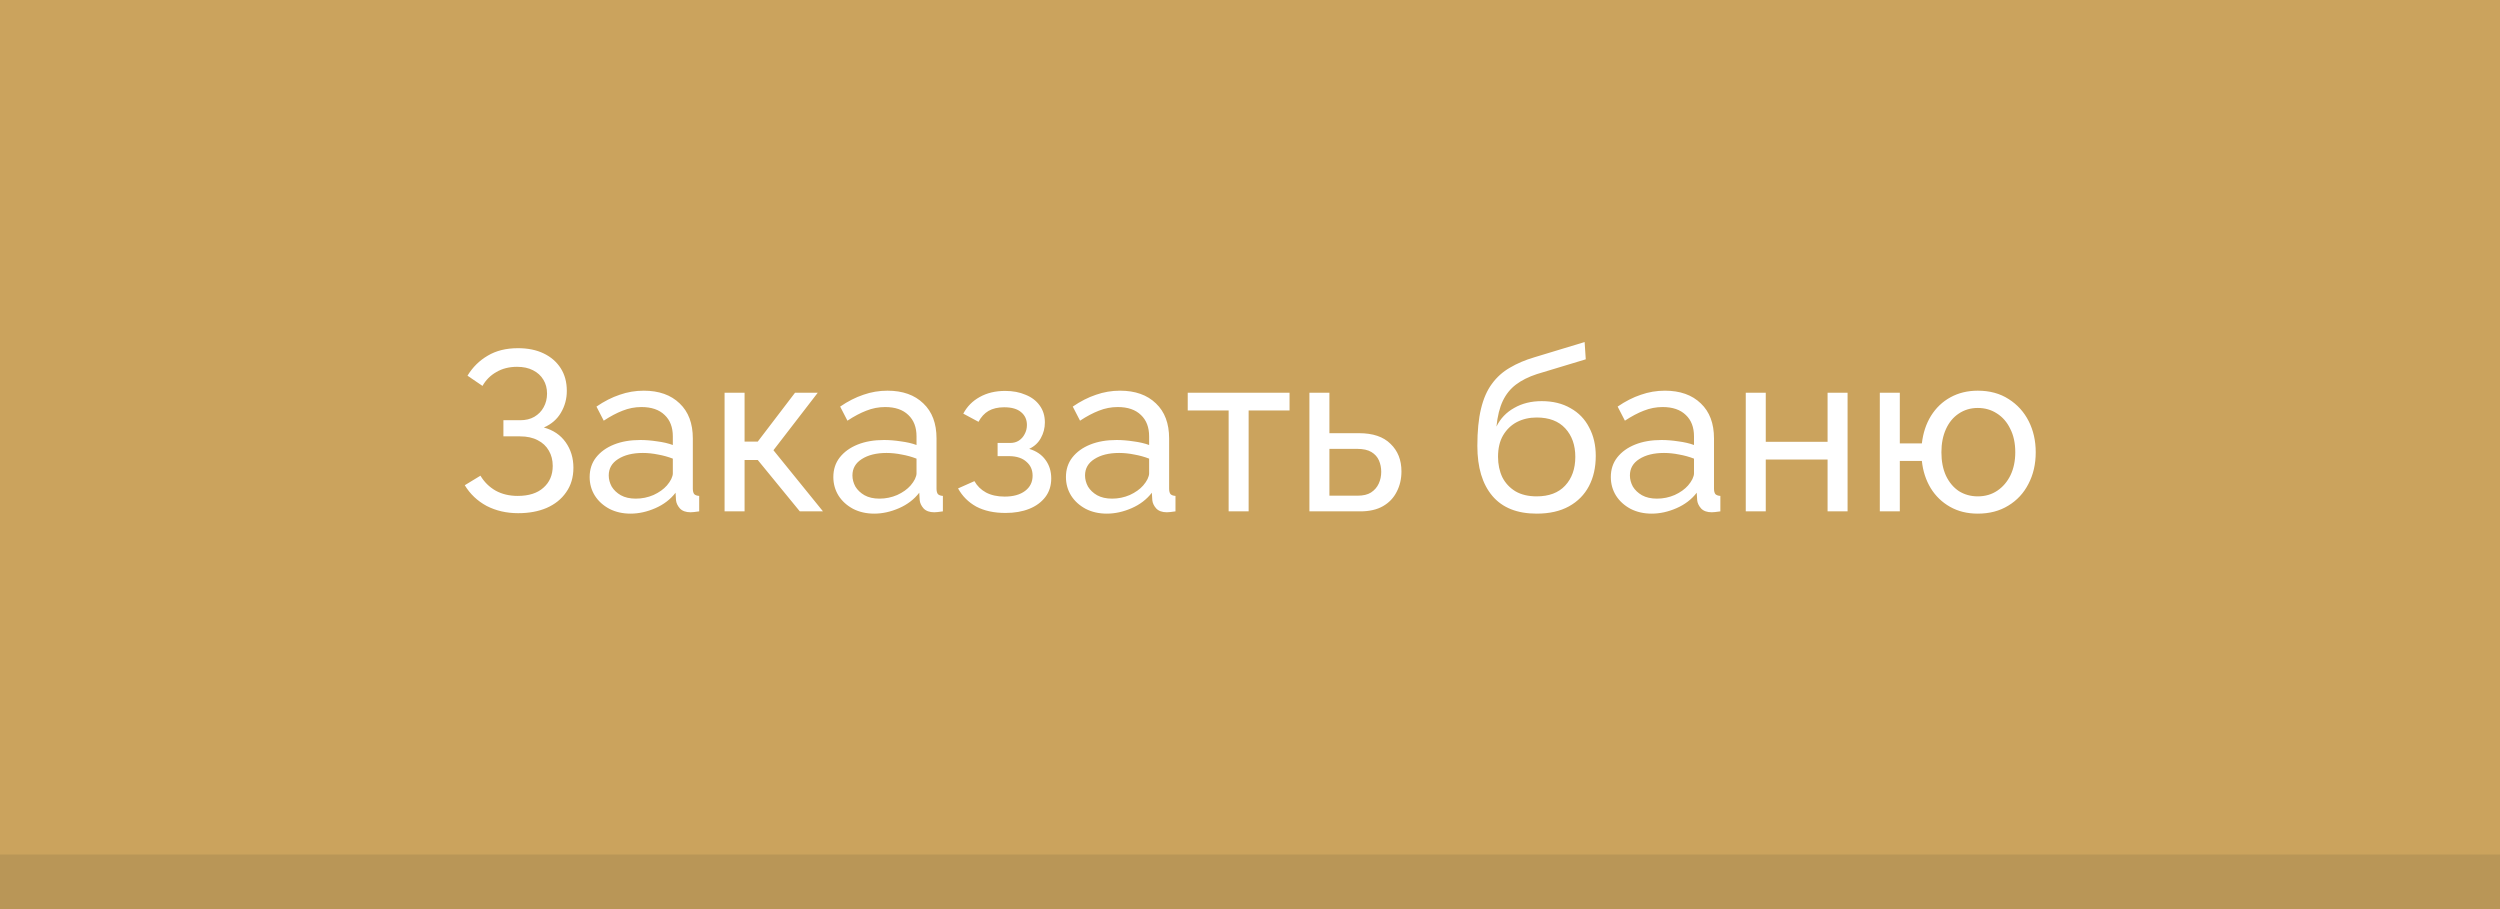
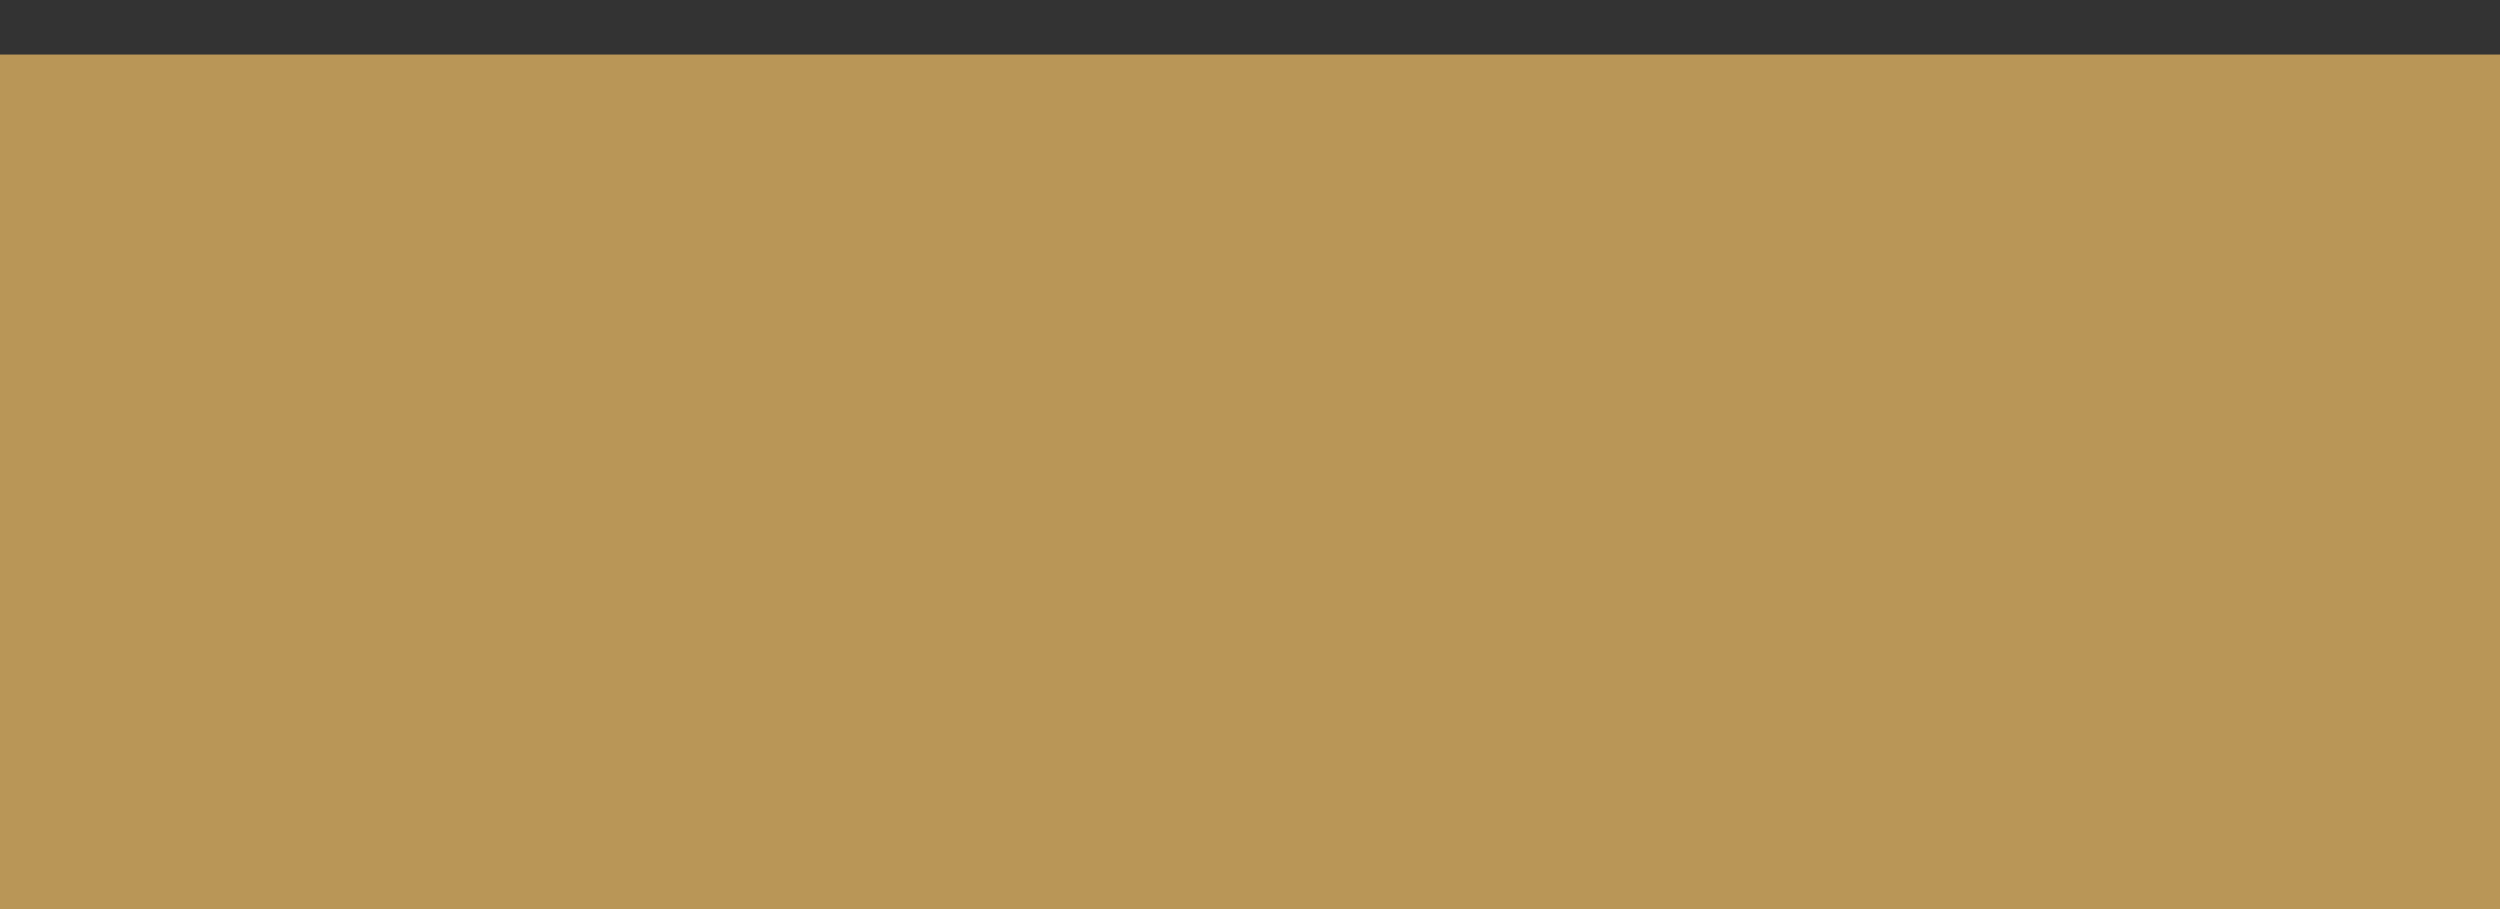
<svg xmlns="http://www.w3.org/2000/svg" width="220" height="80" viewBox="0 0 220 80" fill="none">
  <rect x="0" y="0" width="220" height="80" fill="#333333" stroke="none" />
  <rect y="4.8" width="220" height="75.2" fill="#B99657" />
-   <rect width="220" height="75.2" fill="#CBA35D" />
-   <path d="M45.6 45.16C44.573 45.16 43.647 44.947 42.82 44.52C42.007 44.08 41.367 43.473 40.9 42.7L42.28 41.86C42.613 42.42 43.06 42.86 43.62 43.18C44.18 43.487 44.827 43.64 45.56 43.64C46.533 43.64 47.287 43.4 47.82 42.92C48.367 42.44 48.64 41.8 48.64 41C48.64 40.493 48.527 40.047 48.3 39.66C48.073 39.26 47.747 38.953 47.32 38.74C46.893 38.513 46.373 38.4 45.76 38.4L44.3 38.4L44.3 36.98L45.78 36.98C46.26 36.98 46.673 36.88 47.02 36.68C47.38 36.467 47.653 36.187 47.84 35.84C48.04 35.48 48.14 35.08 48.14 34.64C48.14 34.173 48.033 33.767 47.82 33.42C47.607 33.06 47.3 32.78 46.9 32.58C46.513 32.38 46.047 32.28 45.5 32.28C44.807 32.28 44.2 32.433 43.68 32.74C43.16 33.033 42.753 33.44 42.46 33.96L41.14 33.06C41.593 32.313 42.187 31.727 42.92 31.3C43.653 30.86 44.54 30.64 45.58 30.64C46.447 30.64 47.2 30.793 47.84 31.1C48.48 31.407 48.98 31.84 49.34 32.4C49.7 32.96 49.88 33.627 49.88 34.4C49.88 35.093 49.707 35.733 49.36 36.32C49.027 36.893 48.527 37.327 47.86 37.62C48.687 37.847 49.327 38.28 49.78 38.92C50.233 39.56 50.46 40.307 50.46 41.16C50.46 42 50.247 42.72 49.82 43.32C49.407 43.92 48.833 44.38 48.1 44.7C47.38 45.007 46.547 45.16 45.6 45.16ZM51.889 41.98C51.889 41.313 52.076 40.74 52.449 40.26C52.836 39.767 53.362 39.387 54.029 39.12C54.696 38.853 55.469 38.72 56.349 38.72C56.816 38.72 57.309 38.76 57.829 38.84C58.349 38.907 58.809 39.013 59.209 39.16L59.209 38.4C59.209 37.6 58.969 36.973 58.489 36.52C58.009 36.053 57.329 35.82 56.449 35.82C55.876 35.82 55.322 35.927 54.789 36.14C54.269 36.34 53.716 36.633 53.129 37.02L52.489 35.78C53.169 35.313 53.849 34.967 54.529 34.74C55.209 34.5 55.916 34.38 56.649 34.38C57.982 34.38 59.036 34.753 59.809 35.5C60.582 36.233 60.969 37.26 60.969 38.58L60.969 43C60.969 43.213 61.009 43.373 61.089 43.48C61.182 43.573 61.329 43.627 61.529 43.64L61.529 45C61.356 45.027 61.202 45.047 61.069 45.06C60.949 45.073 60.849 45.08 60.769 45.08C60.356 45.08 60.042 44.967 59.829 44.74C59.629 44.513 59.516 44.273 59.489 44.02L59.449 43.36C58.996 43.947 58.402 44.4 57.669 44.72C56.936 45.04 56.209 45.2 55.489 45.2C54.796 45.2 54.176 45.06 53.629 44.78C53.082 44.487 52.656 44.1 52.349 43.62C52.042 43.127 51.889 42.58 51.889 41.98ZM58.689 42.72C58.849 42.533 58.976 42.347 59.069 42.16C59.162 41.96 59.209 41.793 59.209 41.66L59.209 40.36C58.796 40.2 58.362 40.08 57.909 40C57.456 39.907 57.009 39.86 56.569 39.86C55.676 39.86 54.949 40.04 54.389 40.4C53.842 40.747 53.569 41.227 53.569 41.84C53.569 42.173 53.656 42.5 53.829 42.82C54.016 43.127 54.282 43.38 54.629 43.58C54.989 43.78 55.429 43.88 55.949 43.88C56.496 43.88 57.016 43.773 57.509 43.56C58.002 43.333 58.396 43.053 58.689 42.72ZM63.763 45L63.763 34.56L65.523 34.56L65.523 38.86L66.683 38.86L69.963 34.56L71.963 34.56L68.063 39.62L72.423 45L70.383 45L66.683 40.48L65.523 40.48L65.523 45L63.763 45ZM73.334 41.98C73.334 41.313 73.521 40.74 73.894 40.26C74.281 39.767 74.808 39.387 75.474 39.12C76.141 38.853 76.914 38.72 77.794 38.72C78.261 38.72 78.754 38.76 79.274 38.84C79.794 38.907 80.254 39.013 80.654 39.16L80.654 38.4C80.654 37.6 80.414 36.973 79.934 36.52C79.454 36.053 78.774 35.82 77.894 35.82C77.321 35.82 76.768 35.927 76.234 36.14C75.714 36.34 75.161 36.633 74.574 37.02L73.934 35.78C74.614 35.313 75.294 34.967 75.974 34.74C76.654 34.5 77.361 34.38 78.094 34.38C79.428 34.38 80.481 34.753 81.254 35.5C82.028 36.233 82.414 37.26 82.414 38.58L82.414 43C82.414 43.213 82.454 43.373 82.534 43.48C82.628 43.573 82.774 43.627 82.974 43.64L82.974 45C82.801 45.027 82.648 45.047 82.514 45.06C82.394 45.073 82.294 45.08 82.214 45.08C81.801 45.08 81.488 44.967 81.274 44.74C81.074 44.513 80.961 44.273 80.934 44.02L80.894 43.36C80.441 43.947 79.848 44.4 79.114 44.72C78.381 45.04 77.654 45.2 76.934 45.2C76.241 45.2 75.621 45.06 75.074 44.78C74.528 44.487 74.101 44.1 73.794 43.62C73.488 43.127 73.334 42.58 73.334 41.98ZM80.134 42.72C80.294 42.533 80.421 42.347 80.514 42.16C80.608 41.96 80.654 41.793 80.654 41.66L80.654 40.36C80.241 40.2 79.808 40.08 79.354 40C78.901 39.907 78.454 39.86 78.014 39.86C77.121 39.86 76.394 40.04 75.834 40.4C75.288 40.747 75.014 41.227 75.014 41.84C75.014 42.173 75.101 42.5 75.274 42.82C75.461 43.127 75.728 43.38 76.074 43.58C76.434 43.78 76.874 43.88 77.394 43.88C77.941 43.88 78.461 43.773 78.954 43.56C79.448 43.333 79.841 43.053 80.134 42.72ZM88.489 45.14C87.475 45.14 86.615 44.953 85.909 44.58C85.215 44.193 84.682 43.66 84.309 42.98L85.749 42.34C85.989 42.767 86.329 43.1 86.769 43.34C87.222 43.58 87.769 43.7 88.409 43.7C89.169 43.7 89.769 43.533 90.209 43.2C90.649 42.867 90.869 42.42 90.869 41.86C90.869 41.353 90.689 40.947 90.329 40.64C89.982 40.32 89.489 40.153 88.849 40.14L87.789 40.14L87.789 38.98L88.909 38.98C89.189 38.98 89.435 38.913 89.649 38.78C89.875 38.633 90.049 38.44 90.169 38.2C90.302 37.96 90.369 37.693 90.369 37.4C90.369 36.933 90.202 36.56 89.869 36.28C89.535 35.987 89.035 35.84 88.369 35.84C87.822 35.84 87.362 35.947 86.989 36.16C86.629 36.373 86.335 36.693 86.109 37.12L84.769 36.4C85.102 35.773 85.582 35.287 86.209 34.94C86.849 34.58 87.595 34.4 88.449 34.4C89.129 34.4 89.729 34.513 90.249 34.74C90.782 34.953 91.195 35.267 91.489 35.68C91.795 36.093 91.949 36.593 91.949 37.18C91.949 37.673 91.829 38.133 91.589 38.56C91.362 38.973 91.022 39.287 90.569 39.5C91.195 39.687 91.675 40.013 92.009 40.48C92.342 40.933 92.509 41.473 92.509 42.1C92.509 42.74 92.335 43.287 91.989 43.74C91.642 44.193 91.169 44.54 90.569 44.78C89.969 45.02 89.275 45.14 88.489 45.14ZM93.803 41.98C93.803 41.313 93.99 40.74 94.363 40.26C94.75 39.767 95.276 39.387 95.943 39.12C96.61 38.853 97.383 38.72 98.263 38.72C98.73 38.72 99.223 38.76 99.743 38.84C100.263 38.907 100.723 39.013 101.123 39.16L101.123 38.4C101.123 37.6 100.883 36.973 100.403 36.52C99.923 36.053 99.243 35.82 98.363 35.82C97.79 35.82 97.237 35.927 96.703 36.14C96.183 36.34 95.63 36.633 95.043 37.02L94.403 35.78C95.083 35.313 95.763 34.967 96.443 34.74C97.123 34.5 97.83 34.38 98.563 34.38C99.897 34.38 100.95 34.753 101.723 35.5C102.496 36.233 102.883 37.26 102.883 38.58L102.883 43C102.883 43.213 102.923 43.373 103.003 43.48C103.096 43.573 103.243 43.627 103.443 43.64L103.443 45C103.27 45.027 103.116 45.047 102.983 45.06C102.863 45.073 102.763 45.08 102.683 45.08C102.27 45.08 101.956 44.967 101.743 44.74C101.543 44.513 101.43 44.273 101.403 44.02L101.363 43.36C100.91 43.947 100.316 44.4 99.583 44.72C98.85 45.04 98.123 45.2 97.403 45.2C96.71 45.2 96.09 45.06 95.543 44.78C94.996 44.487 94.57 44.1 94.263 43.62C93.957 43.127 93.803 42.58 93.803 41.98ZM100.603 42.72C100.763 42.533 100.89 42.347 100.983 42.16C101.076 41.96 101.123 41.793 101.123 41.66L101.123 40.36C100.71 40.2 100.276 40.08 99.823 40C99.37 39.907 98.923 39.86 98.483 39.86C97.59 39.86 96.863 40.04 96.303 40.4C95.757 40.747 95.483 41.227 95.483 41.84C95.483 42.173 95.57 42.5 95.743 42.82C95.93 43.127 96.197 43.38 96.543 43.58C96.903 43.78 97.343 43.88 97.863 43.88C98.41 43.88 98.93 43.773 99.423 43.56C99.916 43.333 100.31 43.053 100.603 42.72ZM108.12 45L108.12 36.12L104.52 36.12L104.52 34.56L113.48 34.56L113.48 36.12L109.88 36.12L109.88 45L108.12 45ZM115.228 45L115.228 34.56L116.988 34.56L116.988 38.12L119.588 38.12C120.815 38.12 121.741 38.433 122.368 39.06C123.008 39.673 123.328 40.48 123.328 41.48C123.328 42.147 123.188 42.747 122.908 43.28C122.641 43.813 122.241 44.233 121.708 44.54C121.175 44.847 120.508 45 119.708 45L115.228 45ZM116.988 43.62L119.468 43.62C119.961 43.62 120.355 43.527 120.648 43.34C120.955 43.14 121.181 42.88 121.328 42.56C121.475 42.24 121.548 41.893 121.548 41.52C121.548 41.16 121.481 40.827 121.348 40.52C121.215 40.213 120.995 39.967 120.688 39.78C120.381 39.593 119.961 39.5 119.428 39.5L116.988 39.5L116.988 43.62ZM135.227 45.2C133.507 45.2 132.207 44.68 131.327 43.64C130.447 42.6 130.007 41.133 130.007 39.24C130.007 37.947 130.113 36.86 130.327 35.98C130.54 35.087 130.86 34.353 131.287 33.78C131.713 33.193 132.24 32.72 132.867 32.36C133.493 31.987 134.213 31.68 135.027 31.44L139.447 30.1L139.547 31.62L135.247 32.92C134.513 33.16 133.9 33.467 133.407 33.84C132.913 34.213 132.527 34.693 132.247 35.28C131.967 35.867 131.78 36.62 131.687 37.54C132.033 36.833 132.553 36.287 133.247 35.9C133.94 35.5 134.747 35.3 135.667 35.3C136.653 35.3 137.5 35.507 138.207 35.92C138.927 36.32 139.473 36.887 139.847 37.62C140.233 38.34 140.427 39.173 140.427 40.12C140.427 41.133 140.227 42.02 139.827 42.78C139.427 43.54 138.84 44.133 138.067 44.56C137.293 44.987 136.347 45.2 135.227 45.2ZM135.227 43.68C136.307 43.68 137.14 43.367 137.727 42.74C138.327 42.1 138.627 41.253 138.627 40.2C138.627 39.173 138.333 38.34 137.747 37.7C137.16 37.06 136.32 36.74 135.227 36.74C134.587 36.74 134.007 36.873 133.487 37.14C132.98 37.407 132.573 37.8 132.267 38.32C131.973 38.827 131.827 39.453 131.827 40.2C131.827 40.867 131.953 41.467 132.207 42C132.473 42.52 132.86 42.933 133.367 43.24C133.873 43.533 134.493 43.68 135.227 43.68ZM141.752 41.98C141.752 41.313 141.939 40.74 142.312 40.26C142.699 39.767 143.226 39.387 143.892 39.12C144.559 38.853 145.332 38.72 146.212 38.72C146.679 38.72 147.172 38.76 147.692 38.84C148.212 38.907 148.672 39.013 149.072 39.16L149.072 38.4C149.072 37.6 148.832 36.973 148.352 36.52C147.872 36.053 147.192 35.82 146.312 35.82C145.739 35.82 145.186 35.927 144.652 36.14C144.132 36.34 143.579 36.633 142.992 37.02L142.352 35.78C143.032 35.313 143.712 34.967 144.392 34.74C145.072 34.5 145.779 34.38 146.512 34.38C147.846 34.38 148.899 34.753 149.672 35.5C150.446 36.233 150.832 37.26 150.832 38.58L150.832 43C150.832 43.213 150.872 43.373 150.952 43.48C151.046 43.573 151.192 43.627 151.392 43.64L151.392 45C151.219 45.027 151.066 45.047 150.932 45.06C150.812 45.073 150.712 45.08 150.632 45.08C150.219 45.08 149.906 44.967 149.692 44.74C149.492 44.513 149.379 44.273 149.352 44.02L149.312 43.36C148.859 43.947 148.266 44.4 147.532 44.72C146.799 45.04 146.072 45.2 145.352 45.2C144.659 45.2 144.039 45.06 143.492 44.78C142.946 44.487 142.519 44.1 142.212 43.62C141.906 43.127 141.752 42.58 141.752 41.98ZM148.552 42.72C148.712 42.533 148.839 42.347 148.932 42.16C149.026 41.96 149.072 41.793 149.072 41.66L149.072 40.36C148.659 40.2 148.226 40.08 147.772 40C147.319 39.907 146.872 39.86 146.432 39.86C145.539 39.86 144.812 40.04 144.252 40.4C143.706 40.747 143.432 41.227 143.432 41.84C143.432 42.173 143.519 42.5 143.692 42.82C143.879 43.127 144.146 43.38 144.492 43.58C144.852 43.78 145.292 43.88 145.812 43.88C146.359 43.88 146.879 43.773 147.372 43.56C147.866 43.333 148.259 43.053 148.552 42.72ZM153.627 45L153.627 34.56L155.387 34.56L155.387 38.88L160.827 38.88L160.827 34.56L162.587 34.56L162.587 45L160.827 45L160.827 40.44L155.387 40.44L155.387 45L153.627 45ZM174.044 45.2C173.124 45.2 172.311 45 171.604 44.6C170.897 44.2 170.331 43.653 169.904 42.96C169.477 42.253 169.217 41.453 169.124 40.56L167.184 40.56L167.184 45L165.424 45L165.424 34.56L167.184 34.56L167.184 39.02L169.124 39.02C169.231 38.1 169.497 37.293 169.924 36.6C170.364 35.893 170.937 35.347 171.644 34.96C172.351 34.573 173.151 34.38 174.044 34.38C175.097 34.38 176.004 34.627 176.764 35.12C177.524 35.6 178.111 36.247 178.524 37.06C178.937 37.873 179.144 38.787 179.144 39.8C179.144 40.84 178.931 41.767 178.504 42.58C178.091 43.393 177.497 44.033 176.724 44.5C175.964 44.967 175.071 45.2 174.044 45.2ZM174.044 43.68C174.697 43.68 175.271 43.513 175.764 43.18C176.257 42.847 176.644 42.393 176.924 41.82C177.204 41.233 177.344 40.56 177.344 39.8C177.344 39 177.197 38.313 176.904 37.74C176.624 37.153 176.231 36.7 175.724 36.38C175.231 36.06 174.671 35.9 174.044 35.9C173.417 35.9 172.857 36.067 172.364 36.4C171.884 36.72 171.511 37.173 171.244 37.76C170.977 38.347 170.844 39.027 170.844 39.8C170.844 40.587 170.977 41.273 171.244 41.86C171.524 42.447 171.904 42.9 172.384 43.22C172.877 43.527 173.431 43.68 174.044 43.68Z" fill="white" />
</svg>